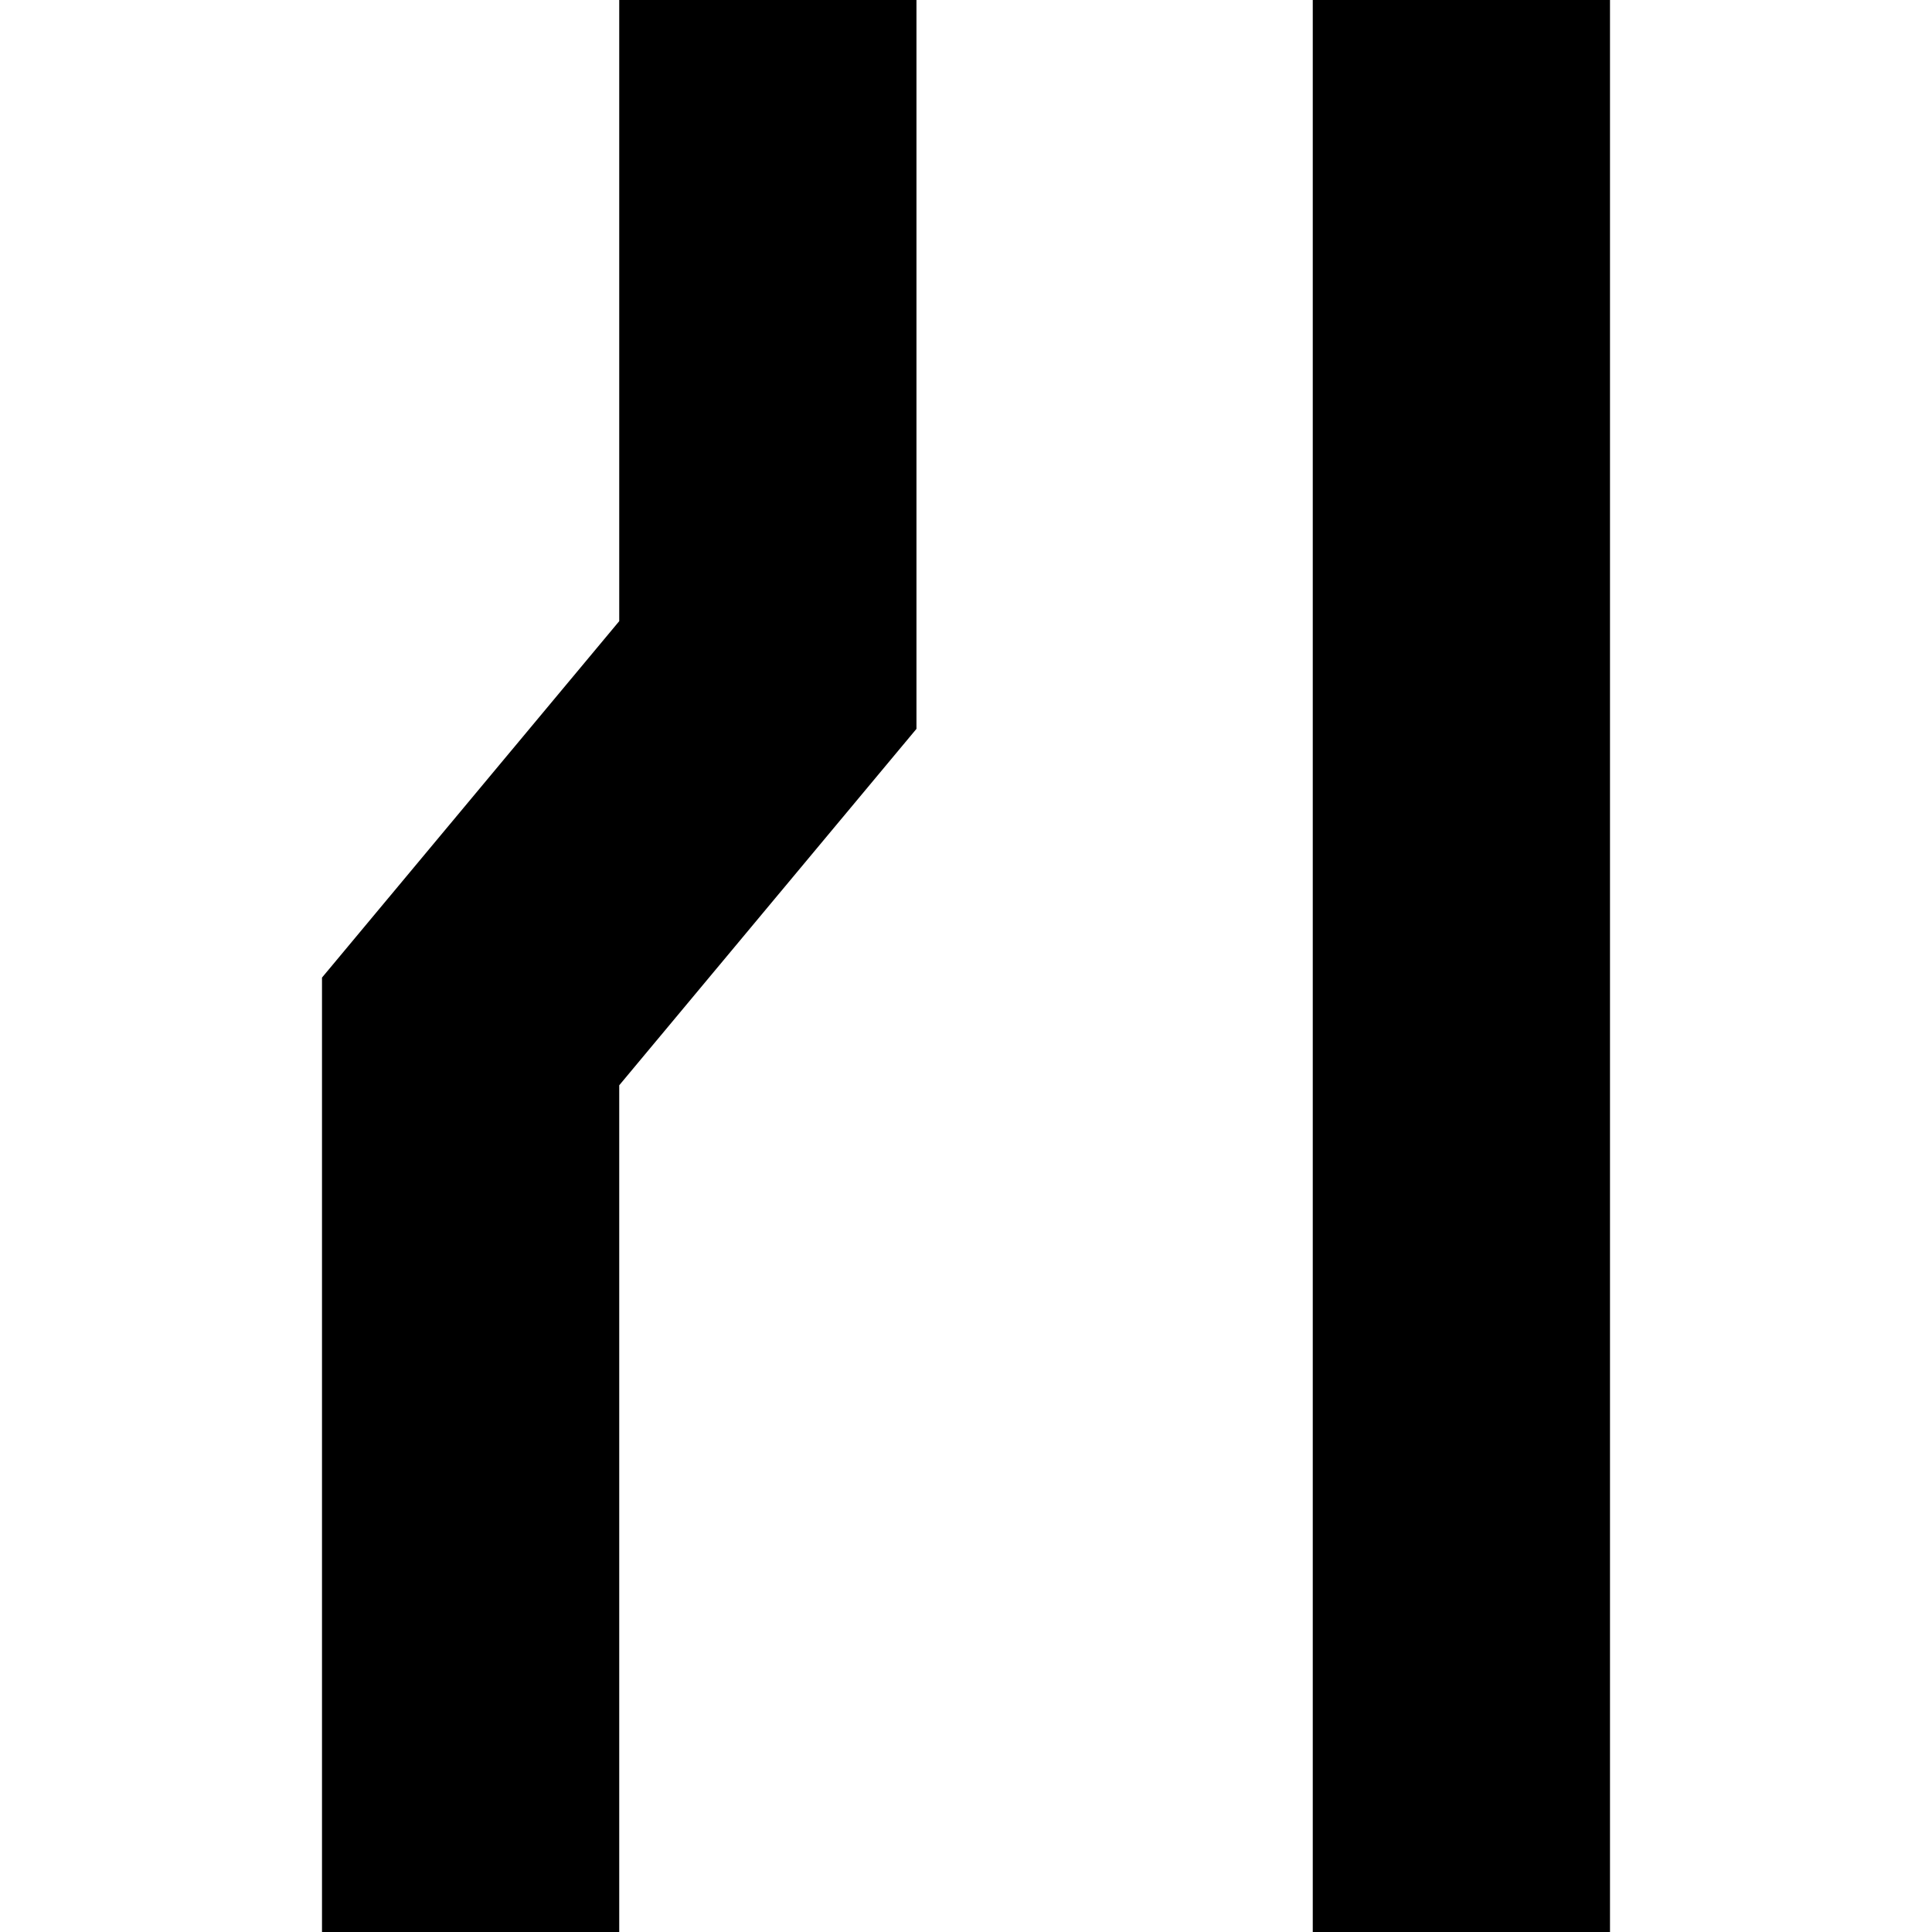
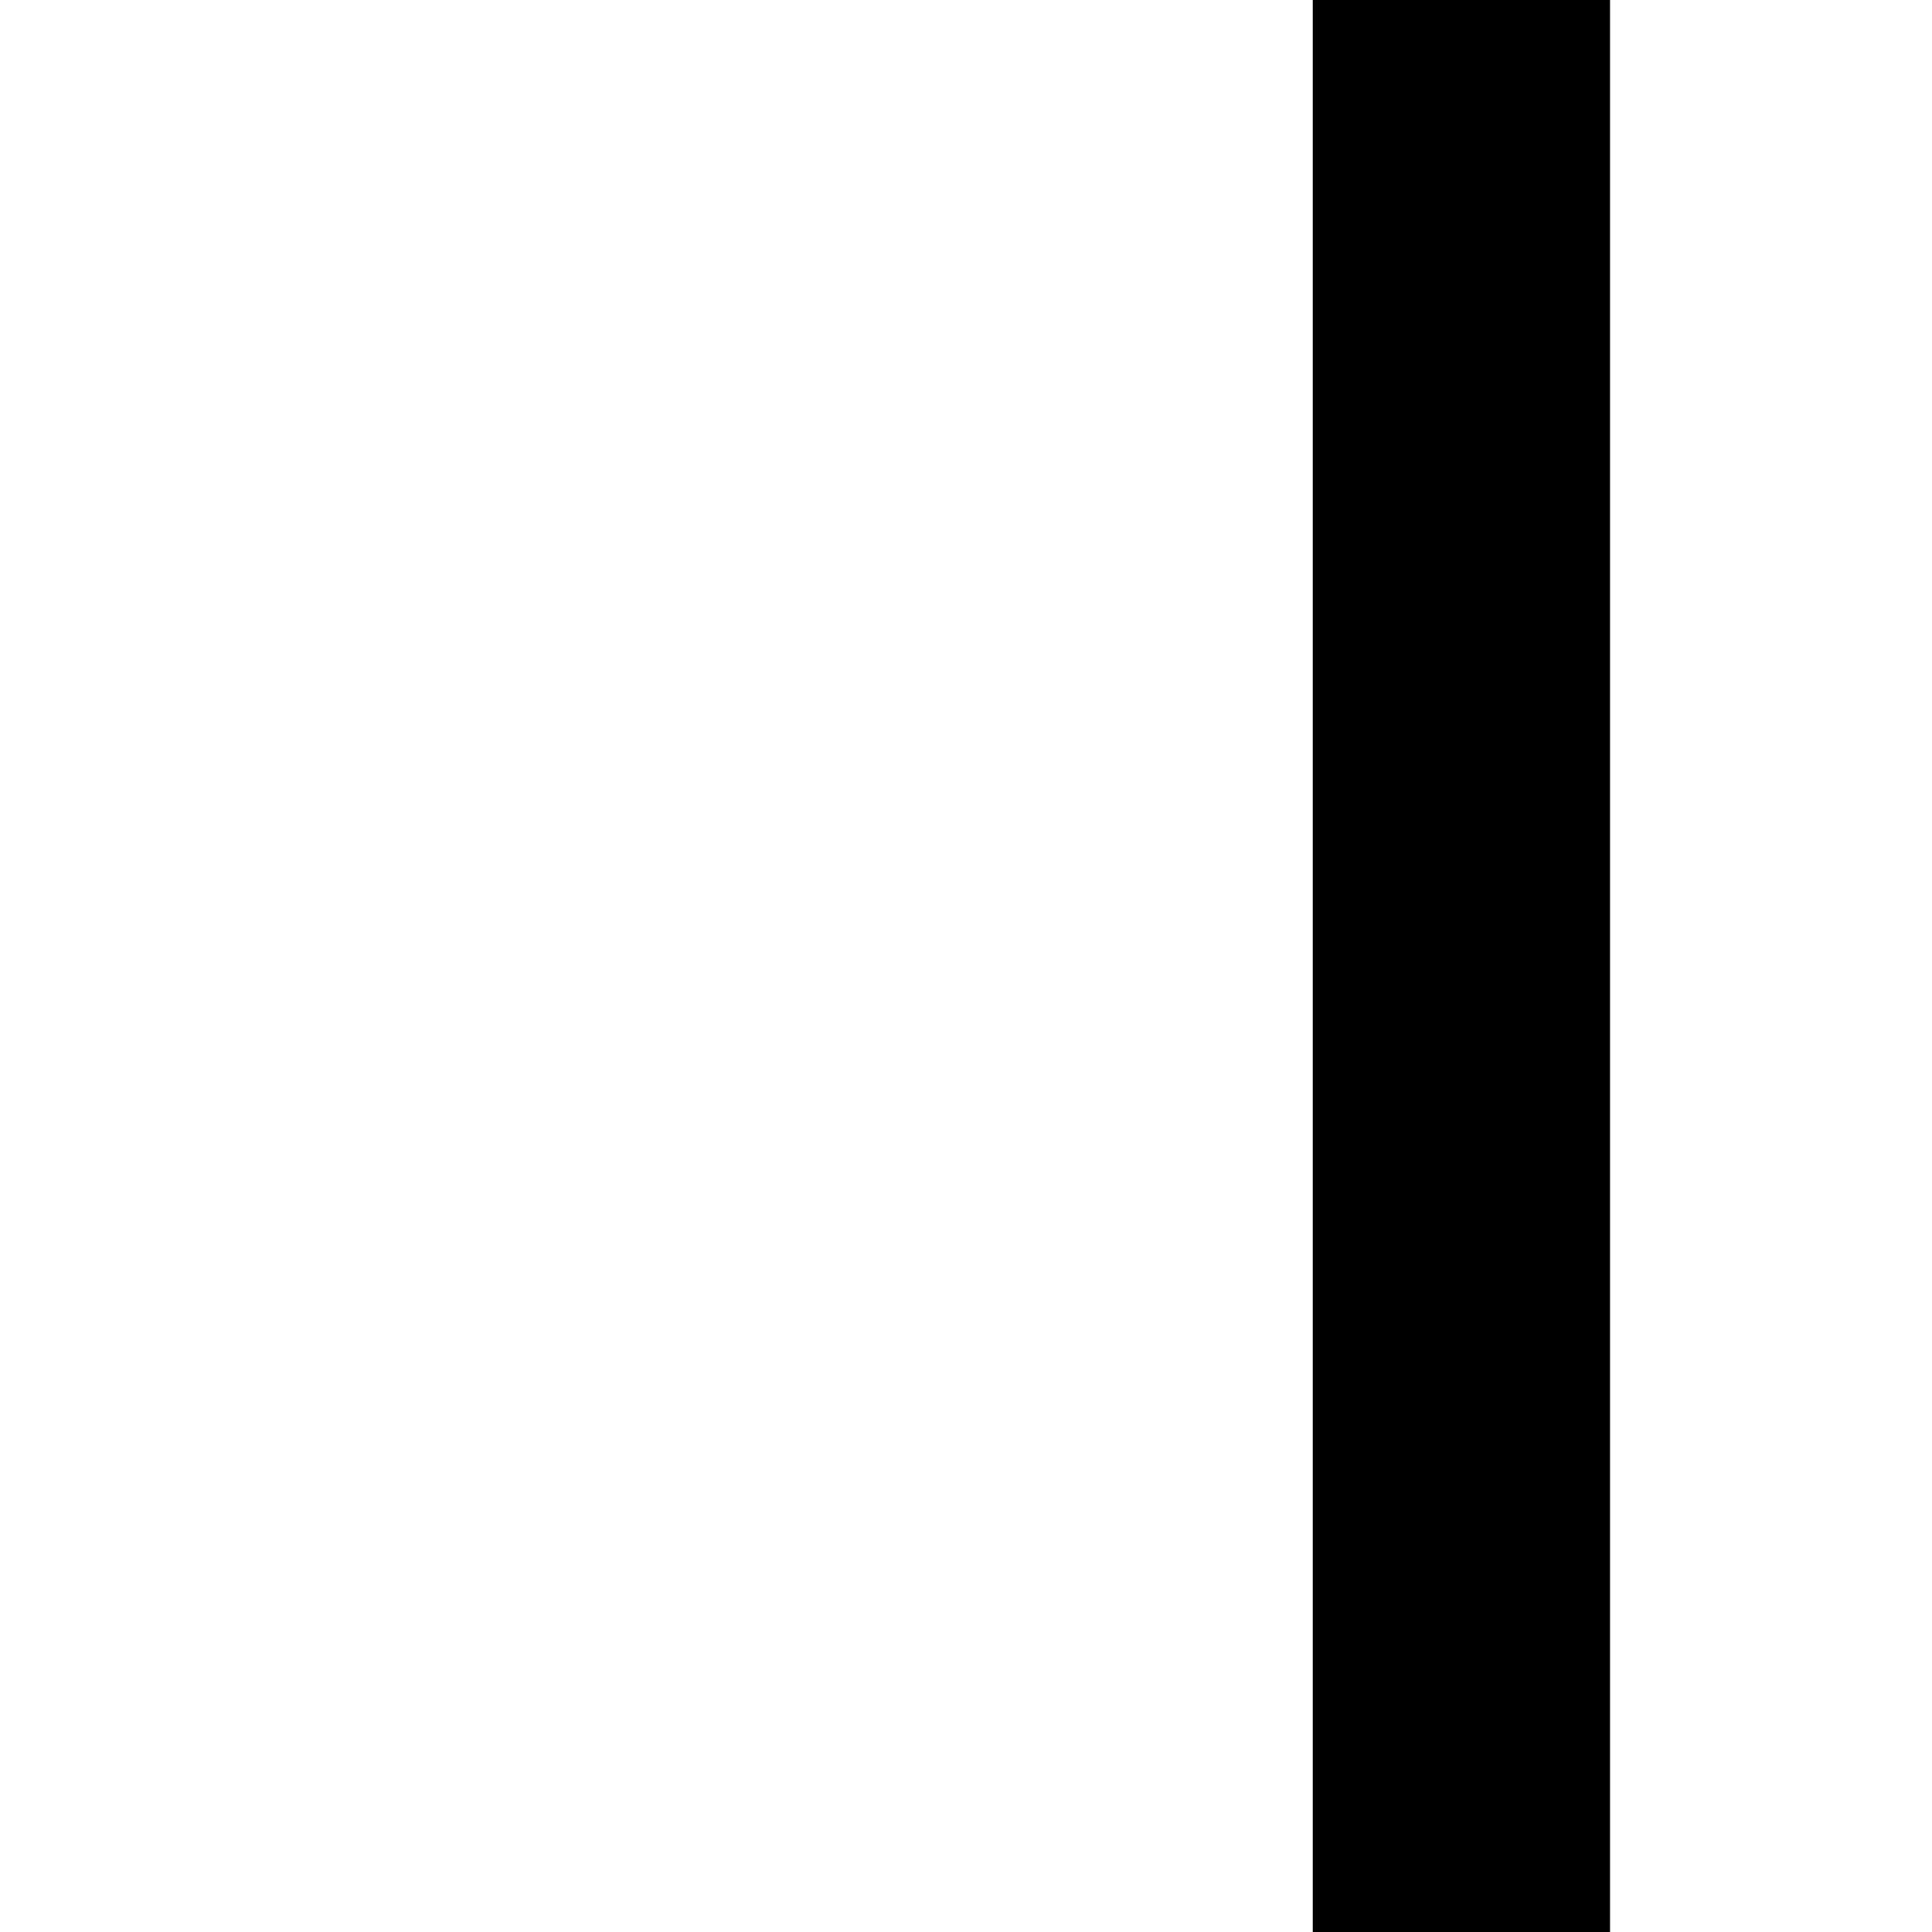
<svg xmlns="http://www.w3.org/2000/svg" version="1.1" id="Capa_1" x="0px" y="0px" width="372.938px" height="372.938px" viewBox="0 0 372.938 372.938" style="enable-background:new 0 0 372.938 372.938;" xml:space="preserve">
  <g>
    <g>
      <rect x="253.406" width="57.375" height="372.938" />
-       <polygon points="119.531,209.495 176.906,140.693 176.906,0 119.531,0 119.531,119.904 62.156,188.706 62.156,372.938     119.531,372.938   " />
    </g>
  </g>
  <g>
</g>
  <g>
</g>
  <g>
</g>
  <g>
</g>
  <g>
</g>
  <g>
</g>
  <g>
</g>
  <g>
</g>
  <g>
</g>
  <g>
</g>
  <g>
</g>
  <g>
</g>
  <g>
</g>
  <g>
</g>
  <g>
</g>
</svg>